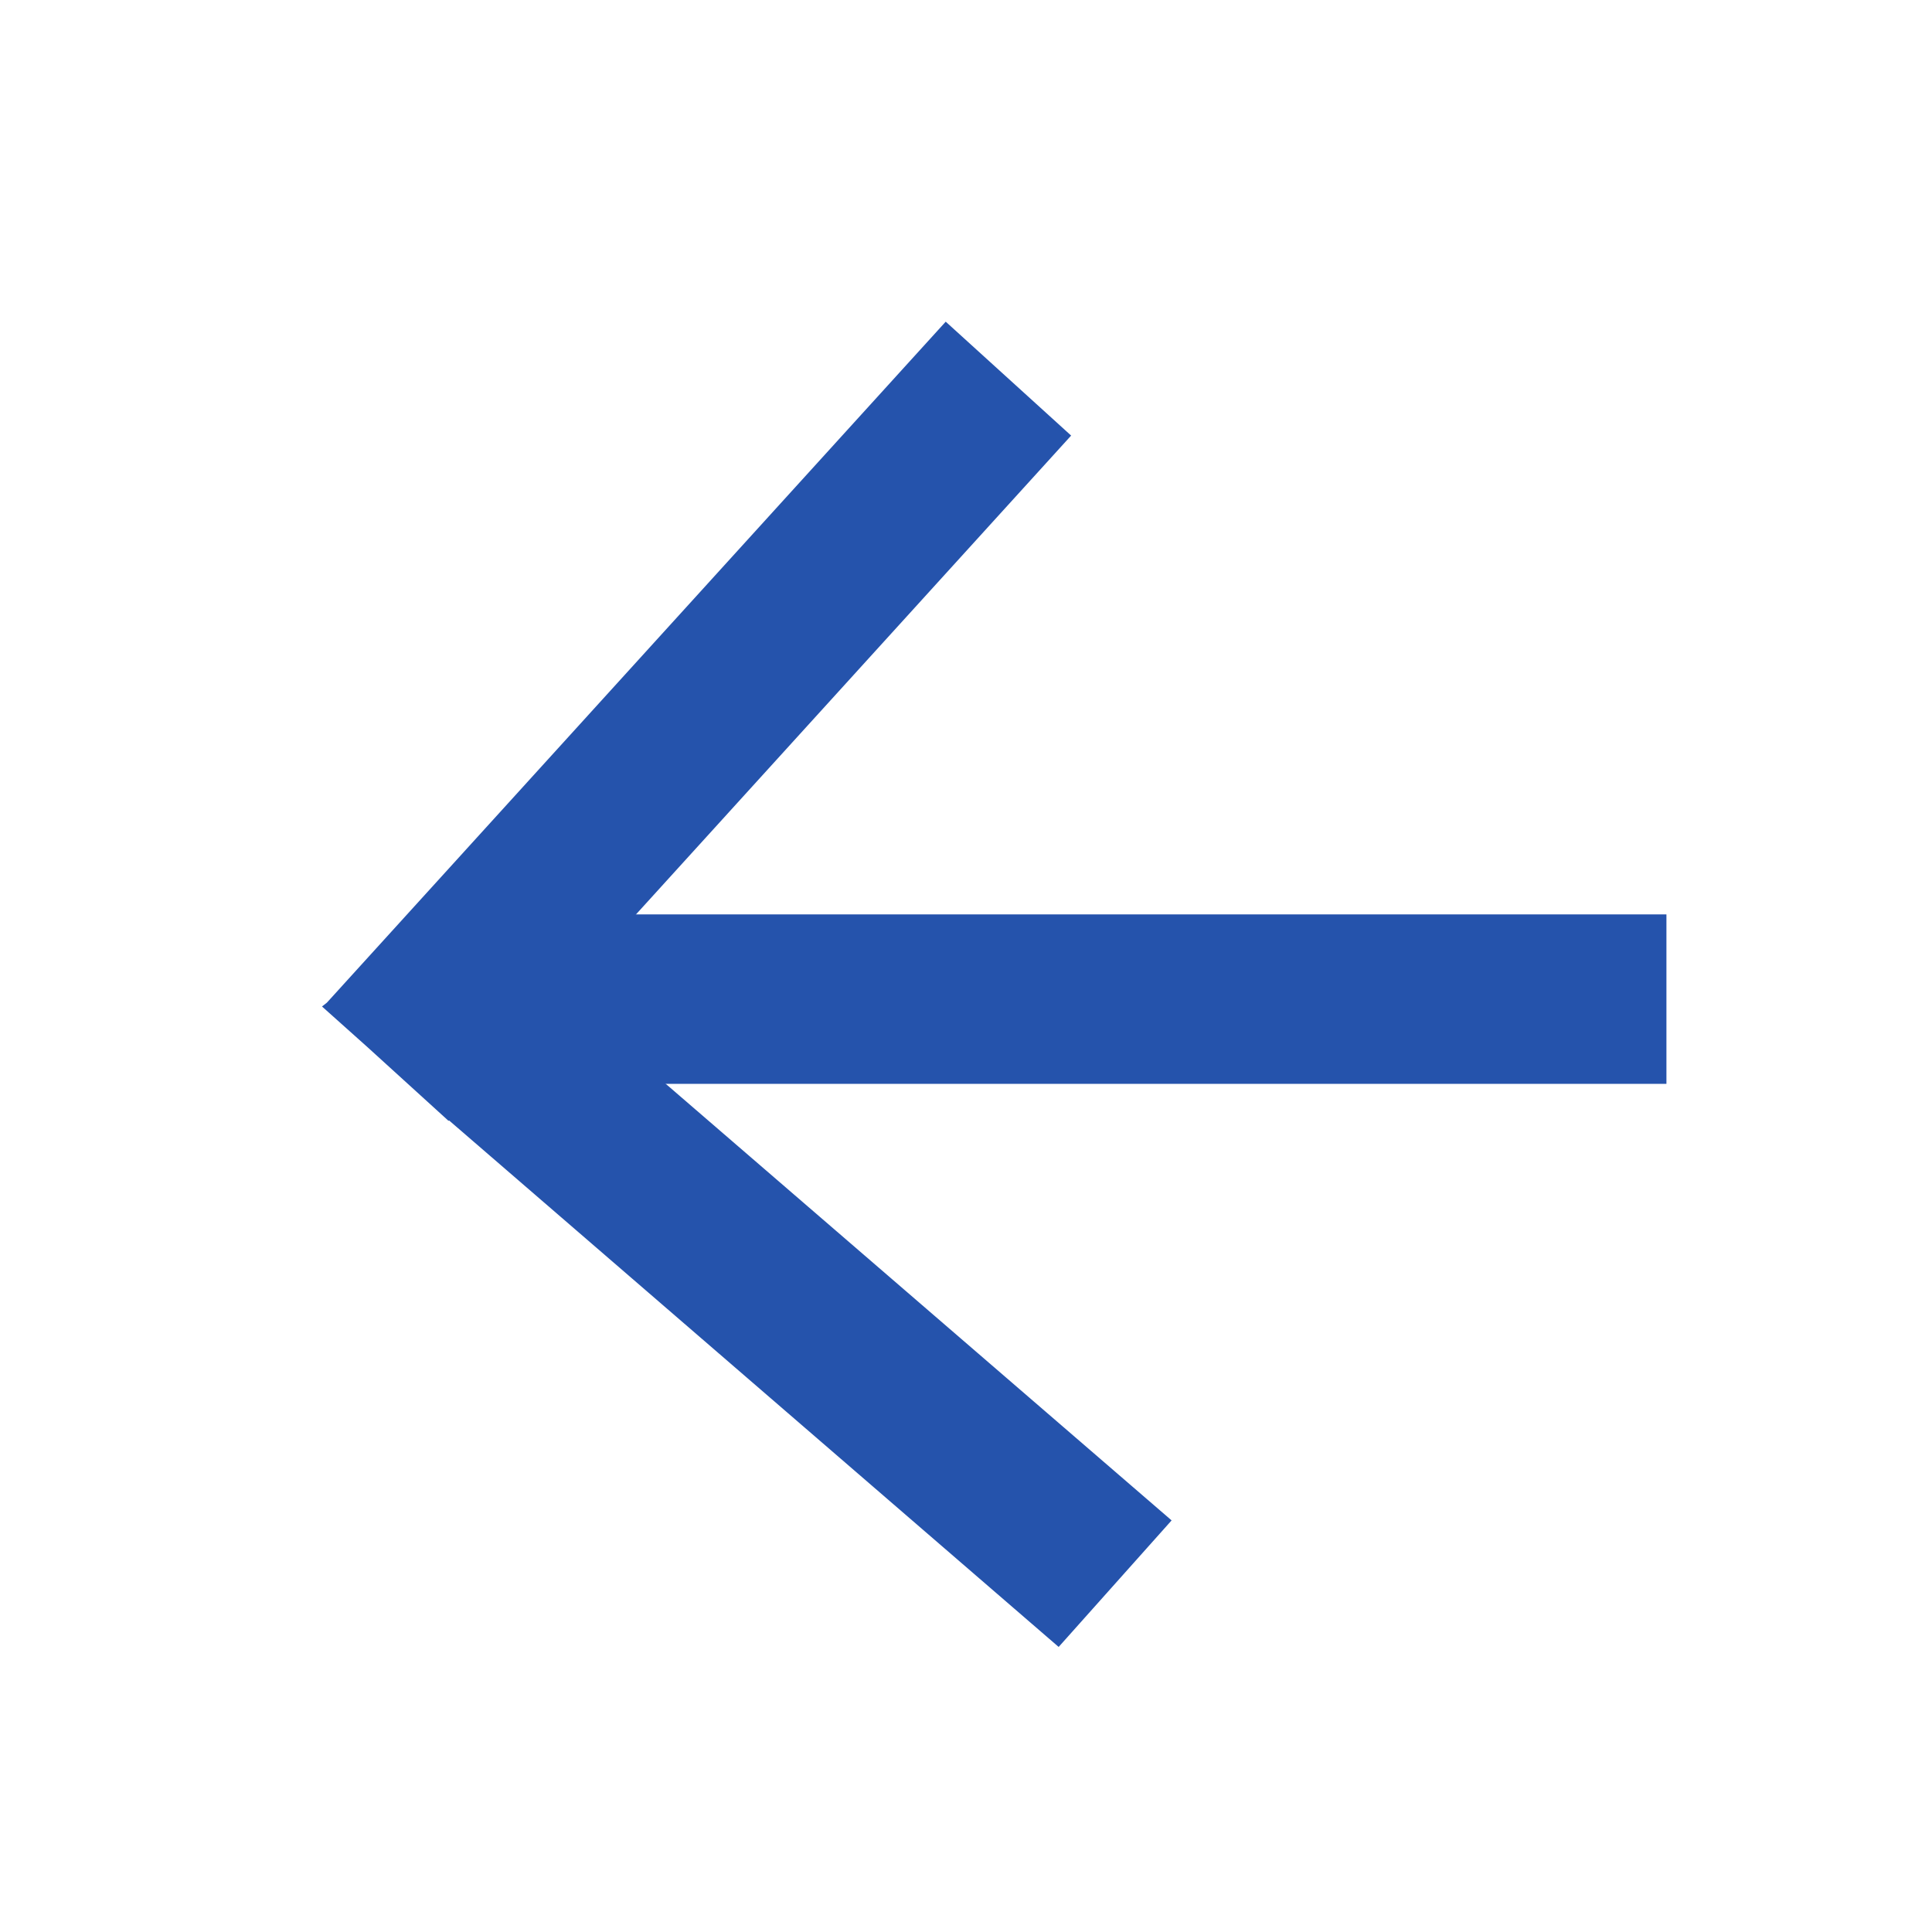
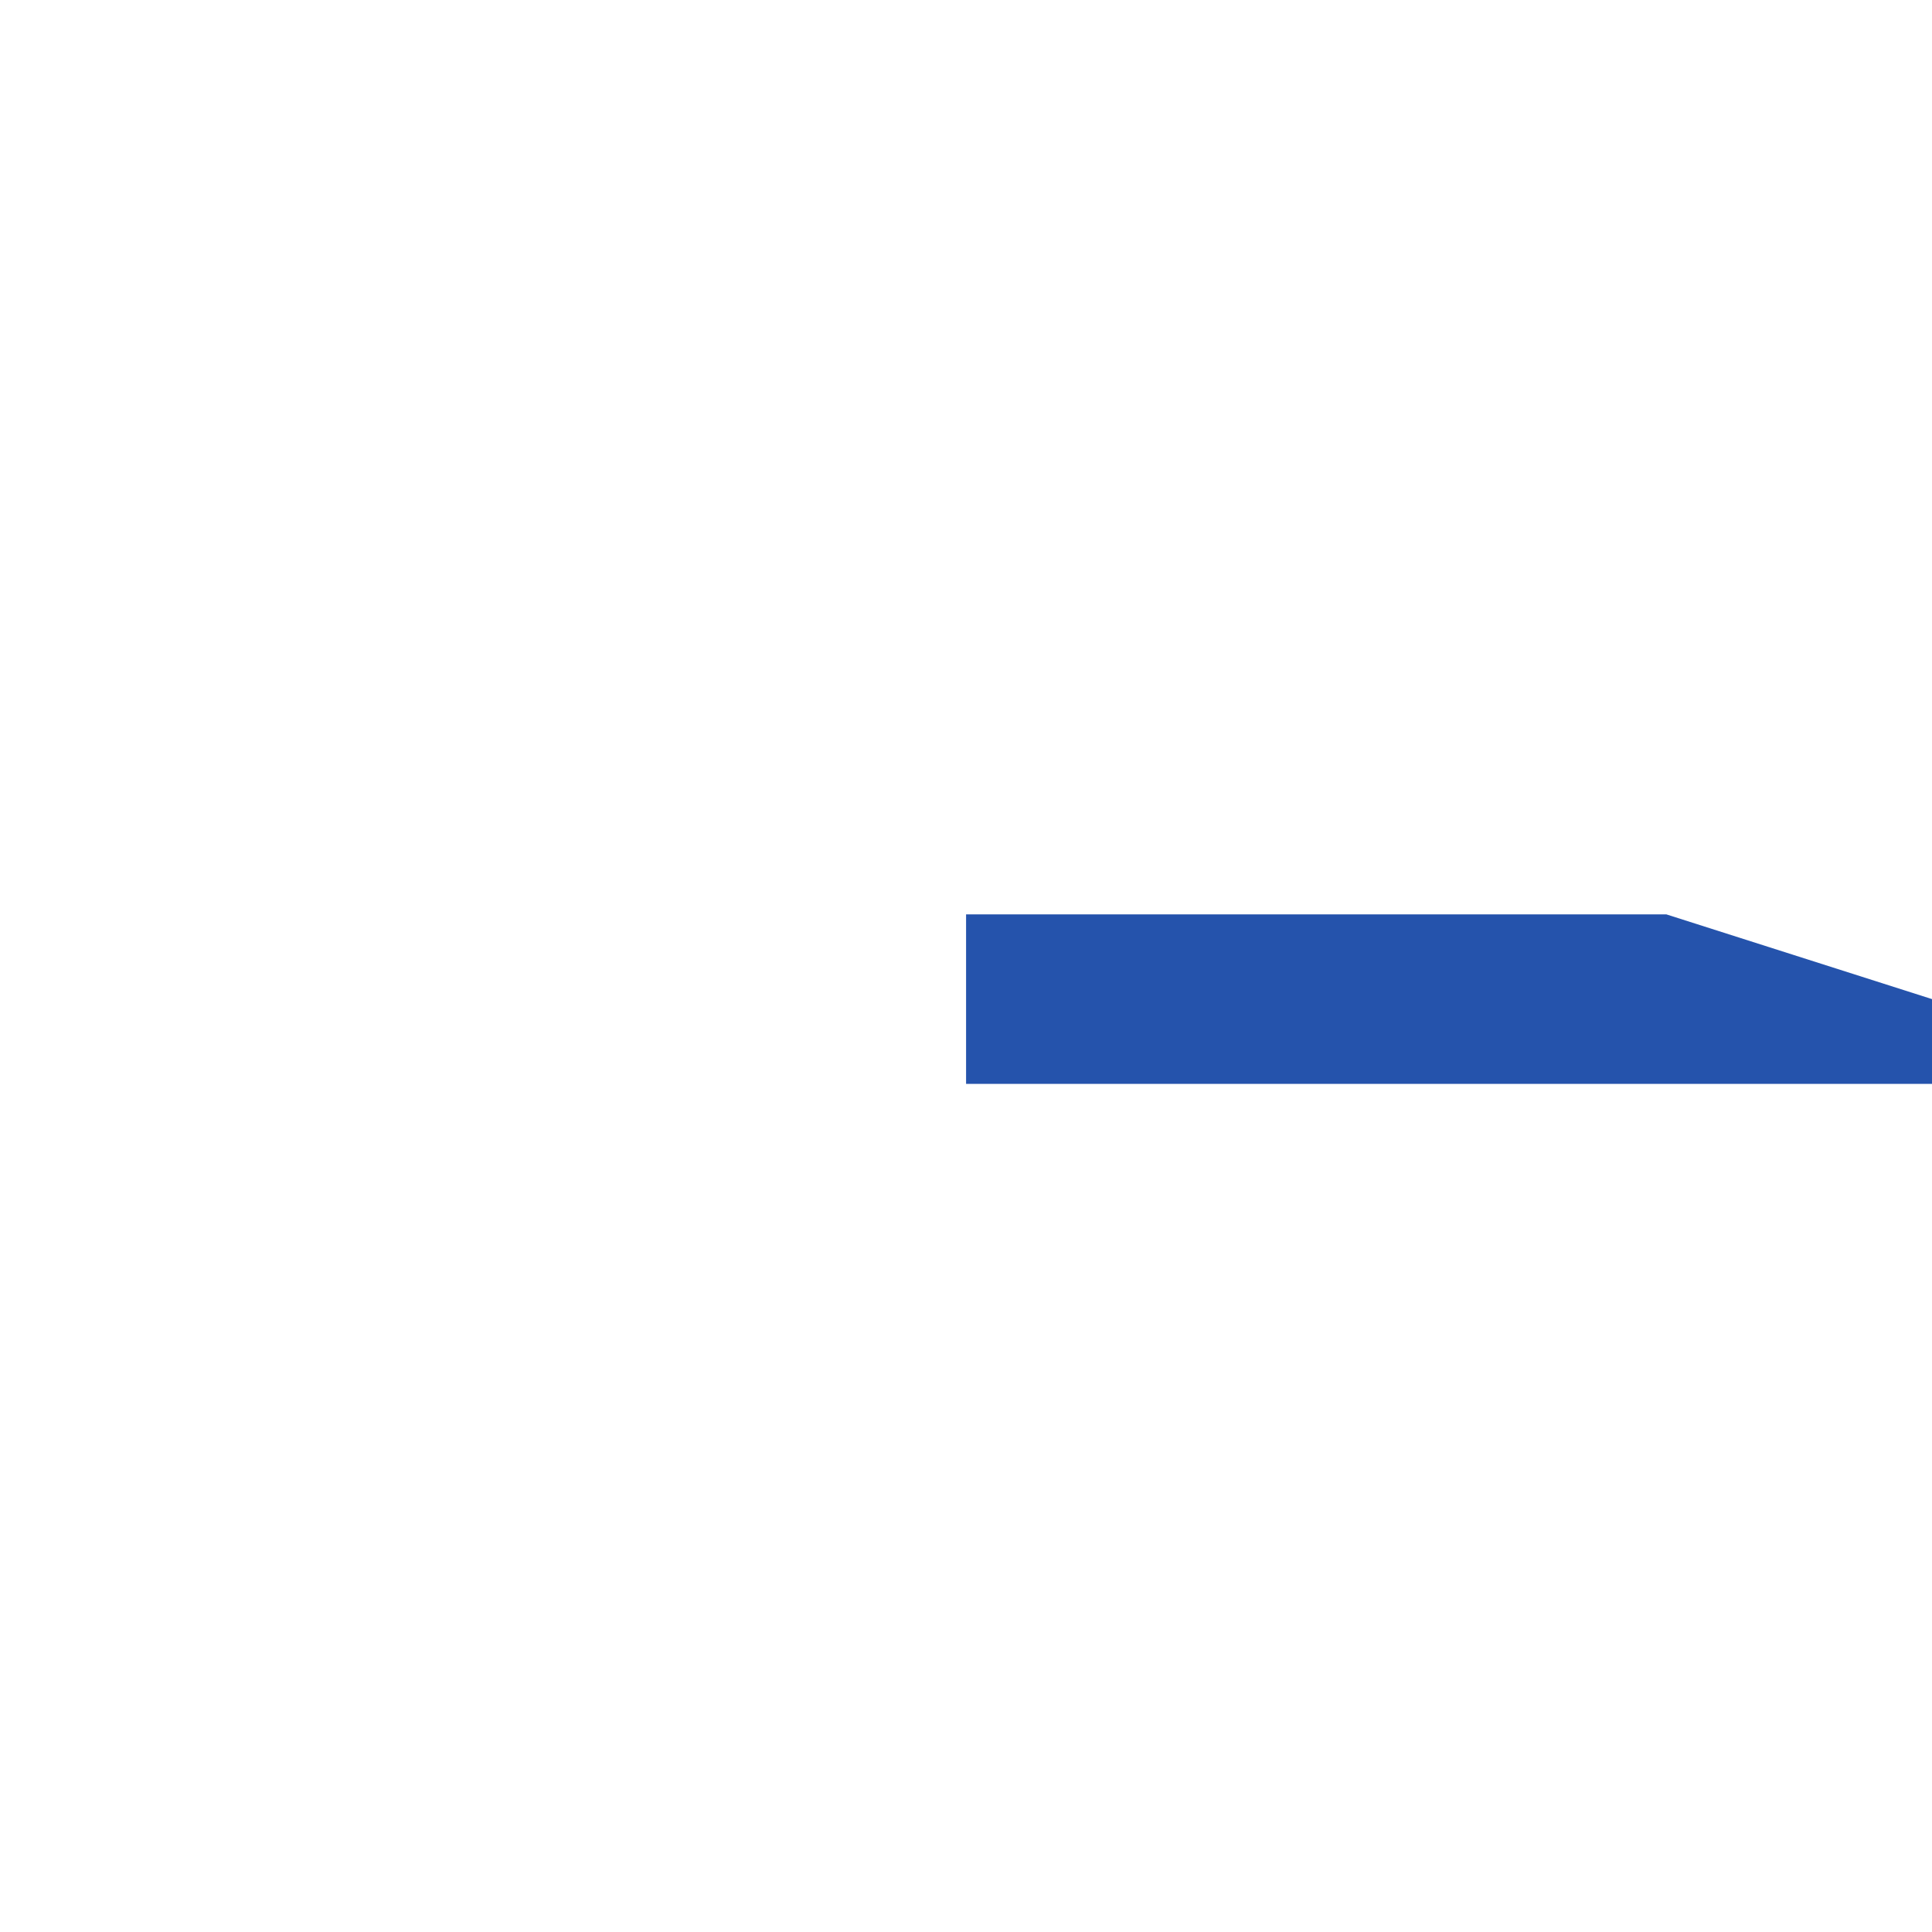
<svg xmlns="http://www.w3.org/2000/svg" id="Blue_left_Arrow" width="24" height="24" viewBox="0 0 24 24">
-   <rect id="Rectangle_612" data-name="Rectangle 612" width="24" height="24" fill="none" />
  <g id="Group_9536" data-name="Group 9536" transform="translate(4 4)">
-     <path id="Path_63" data-name="Path 63" d="M13.6,23.032l7.572,6.54L22.575,28l-7.563-6.527,6.315-6.949-1.558-1.415-7.688,8.46-.06.047.566.506,1.005.914Z" transform="translate(-12.021 -13.113)" fill="#2553ac" />
-     <path id="Path_64" data-name="Path 64" d="M33.65,46.555l-6.6,0h-2.1l-6.6,0v2.105l6.6,0h2.1l6.6,0Z" transform="translate(-16.949 -39.196)" fill="#2553ac" />
+     <path id="Path_64" data-name="Path 64" d="M33.65,46.555h-2.1l-6.6,0v2.105l6.6,0h2.1l6.6,0Z" transform="translate(-16.949 -39.196)" fill="#2553ac" />
  </g>
</svg>